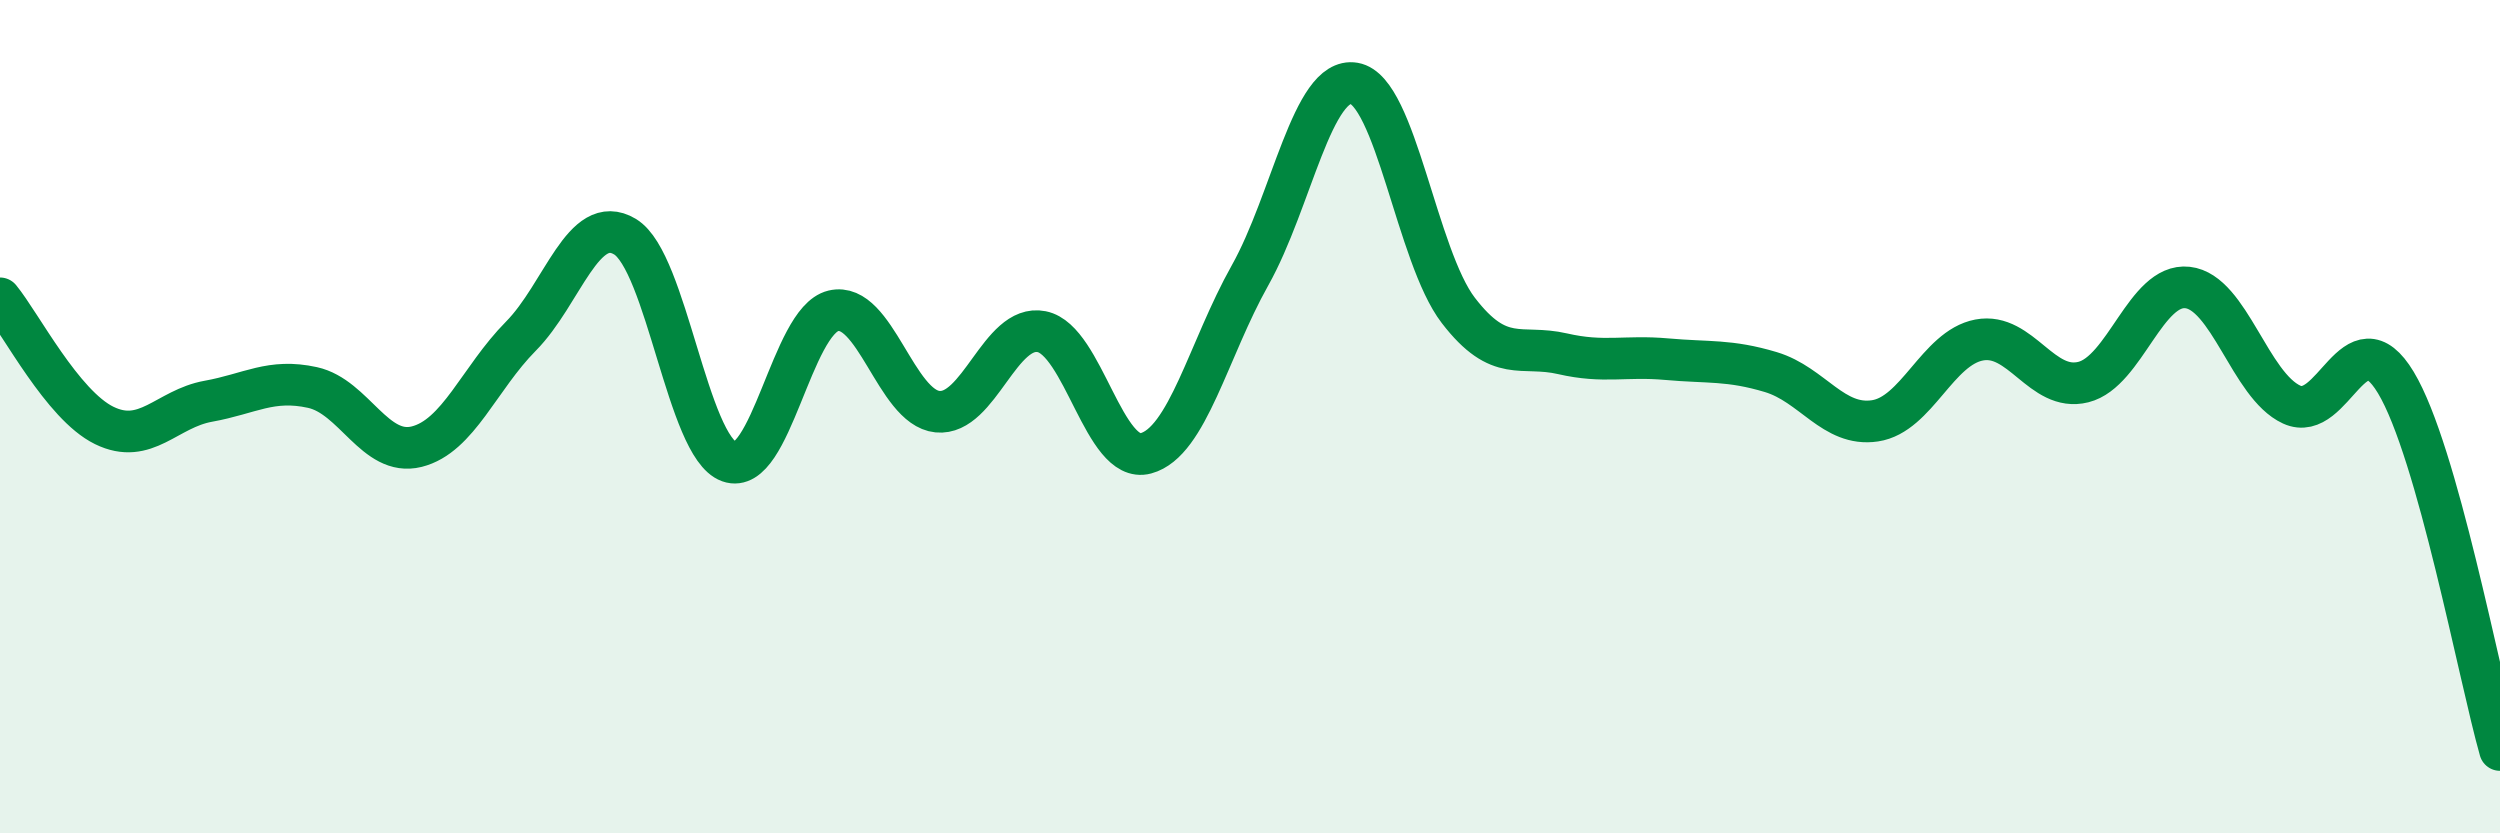
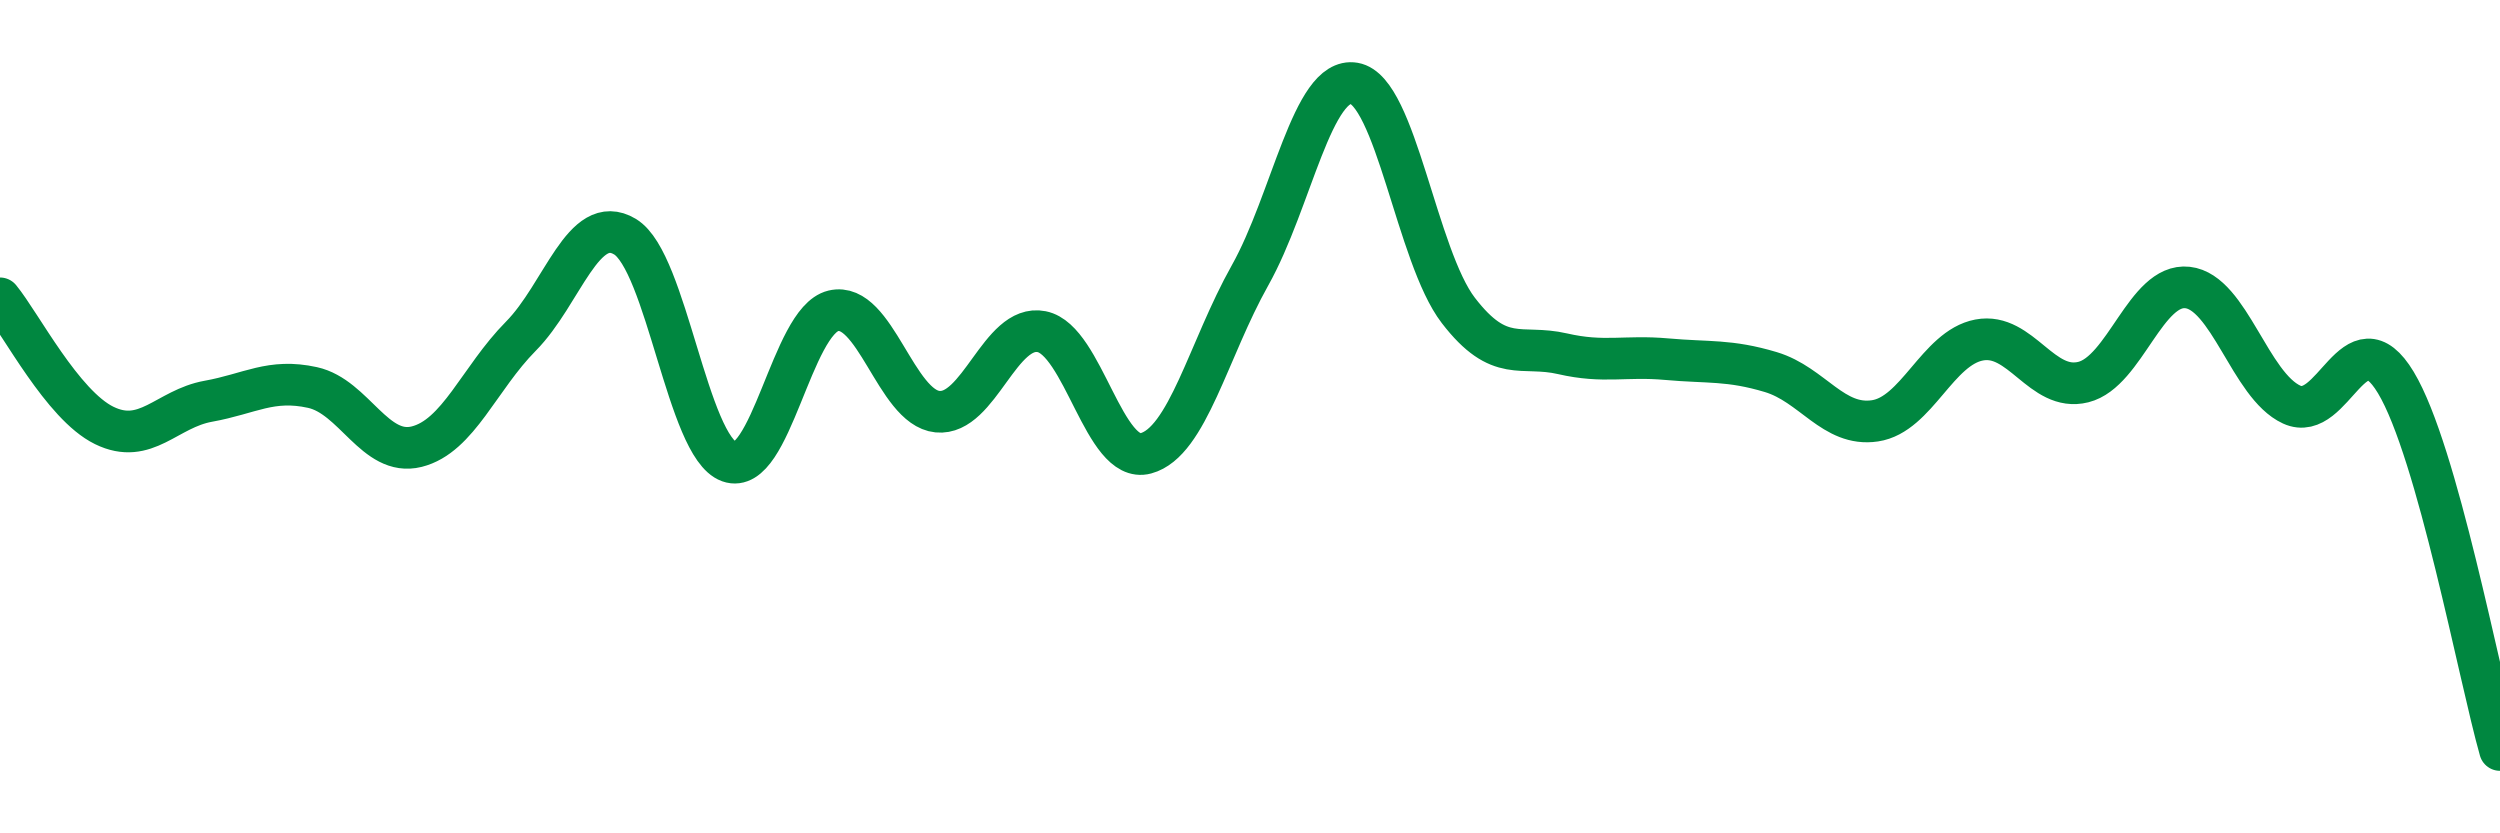
<svg xmlns="http://www.w3.org/2000/svg" width="60" height="20" viewBox="0 0 60 20">
-   <path d="M 0,7.16 C 0.5,7.77 1.5,9.72 2.5,10.21 C 3.5,10.7 4,9.81 5,9.63 C 6,9.45 6.5,9.08 7.5,9.3 C 8.5,9.52 9,10.97 10,10.72 C 11,10.47 11.5,9.08 12.5,8.07 C 13.5,7.06 14,5.08 15,5.68 C 16,6.28 16.5,10.72 17.5,11.08 C 18.5,11.44 19,7.7 20,7.46 C 21,7.22 21.5,9.78 22.5,9.88 C 23.5,9.98 24,7.76 25,7.96 C 26,8.16 26.5,11.15 27.5,10.88 C 28.5,10.61 29,8.39 30,6.61 C 31,4.83 31.5,1.83 32.5,2 C 33.5,2.17 34,6.15 35,7.45 C 36,8.75 36.5,8.26 37.5,8.49 C 38.5,8.72 39,8.53 40,8.62 C 41,8.71 41.5,8.63 42.5,8.93 C 43.5,9.23 44,10.25 45,10.1 C 46,9.95 46.5,8.35 47.5,8.16 C 48.5,7.97 49,9.42 50,9.17 C 51,8.92 51.5,6.79 52.5,6.9 C 53.5,7.01 54,9.25 55,9.71 C 56,10.17 56.5,7.52 57.5,9.18 C 58.5,10.84 59.5,16.24 60,18L60 20L0 20Z" fill="#008740" opacity="0.1" stroke-linecap="round" stroke-linejoin="round" />
  <path d="M 0,7.16 C 0.5,7.77 1.5,9.72 2.5,10.21 C 3.5,10.7 4,9.81 5,9.63 C 6,9.45 6.5,9.08 7.5,9.3 C 8.5,9.52 9,10.97 10,10.72 C 11,10.47 11.5,9.08 12.5,8.07 C 13.5,7.06 14,5.08 15,5.68 C 16,6.28 16.5,10.72 17.5,11.08 C 18.5,11.44 19,7.7 20,7.46 C 21,7.22 21.5,9.78 22.5,9.88 C 23.5,9.98 24,7.76 25,7.96 C 26,8.16 26.5,11.15 27.5,10.88 C 28.5,10.61 29,8.39 30,6.61 C 31,4.83 31.5,1.83 32.5,2 C 33.5,2.17 34,6.15 35,7.45 C 36,8.75 36.5,8.26 37.5,8.49 C 38.5,8.72 39,8.53 40,8.62 C 41,8.71 41.5,8.63 42.5,8.93 C 43.5,9.23 44,10.25 45,10.1 C 46,9.95 46.5,8.35 47.5,8.16 C 48.5,7.97 49,9.42 50,9.17 C 51,8.92 51.5,6.79 52.5,6.9 C 53.5,7.01 54,9.25 55,9.71 C 56,10.17 56.5,7.52 57.5,9.18 C 58.5,10.84 59.5,16.24 60,18" stroke="#008740" stroke-width="1" fill="none" stroke-linecap="round" stroke-linejoin="round" />
</svg>